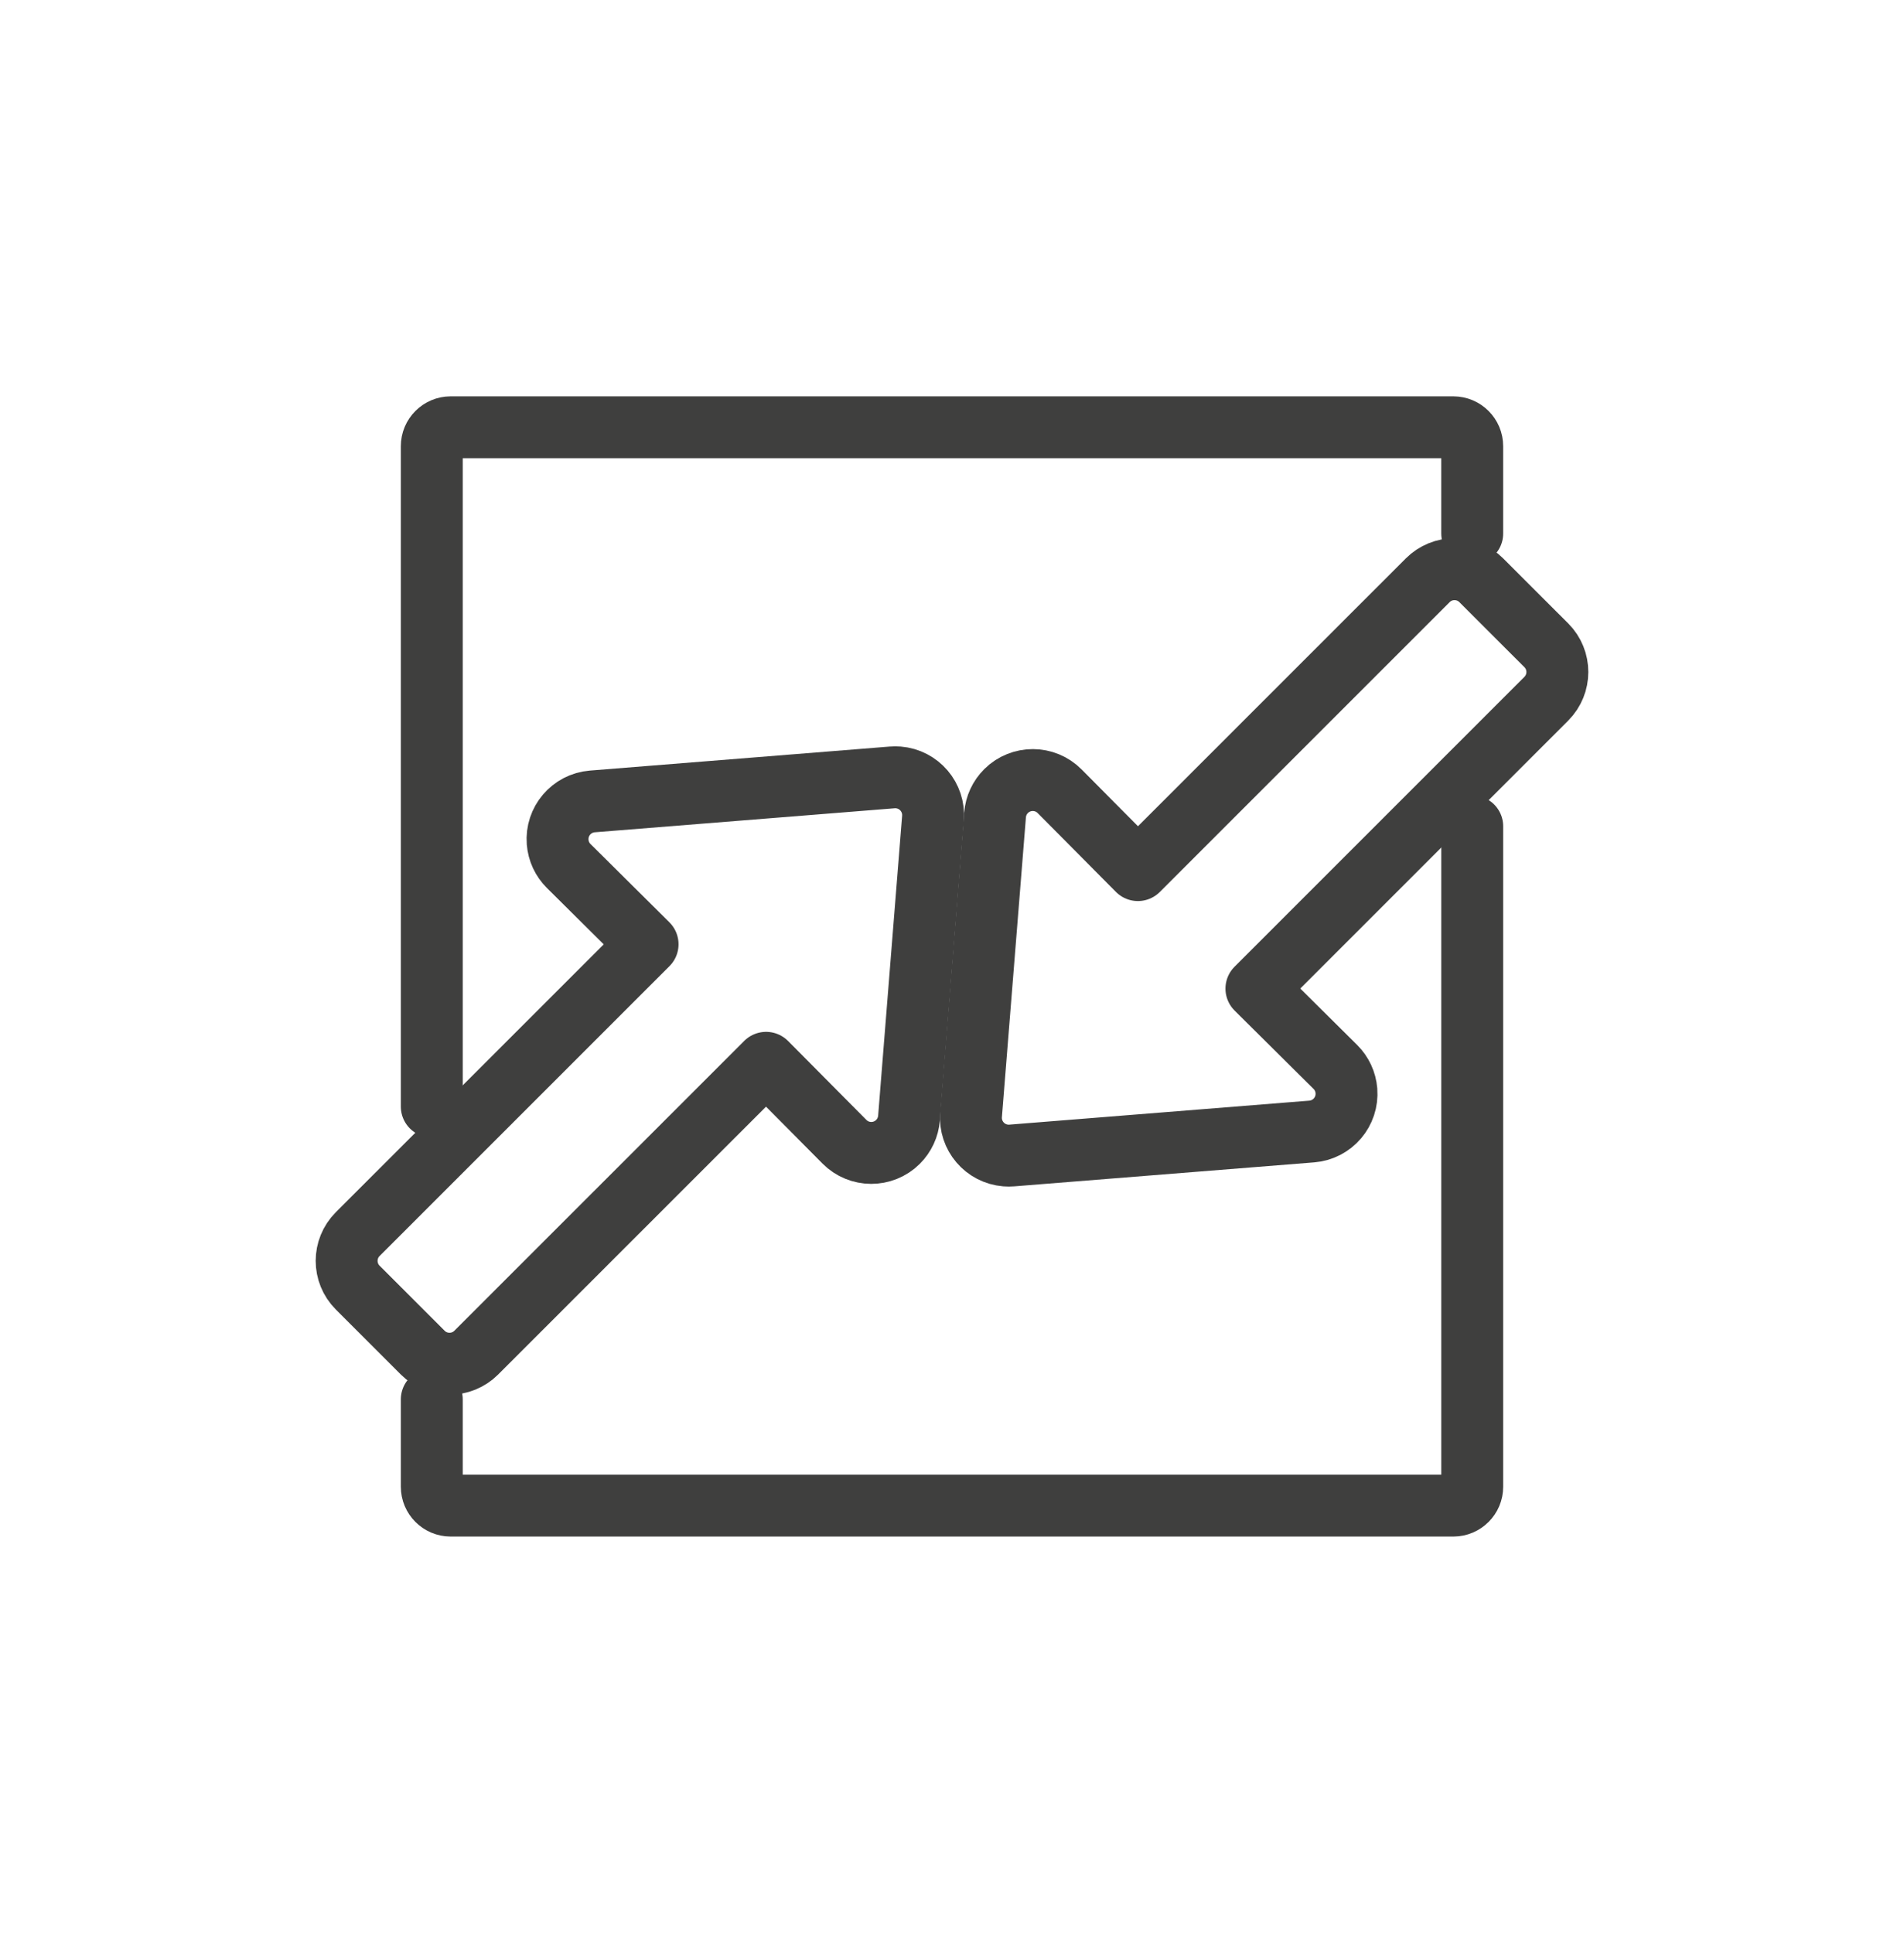
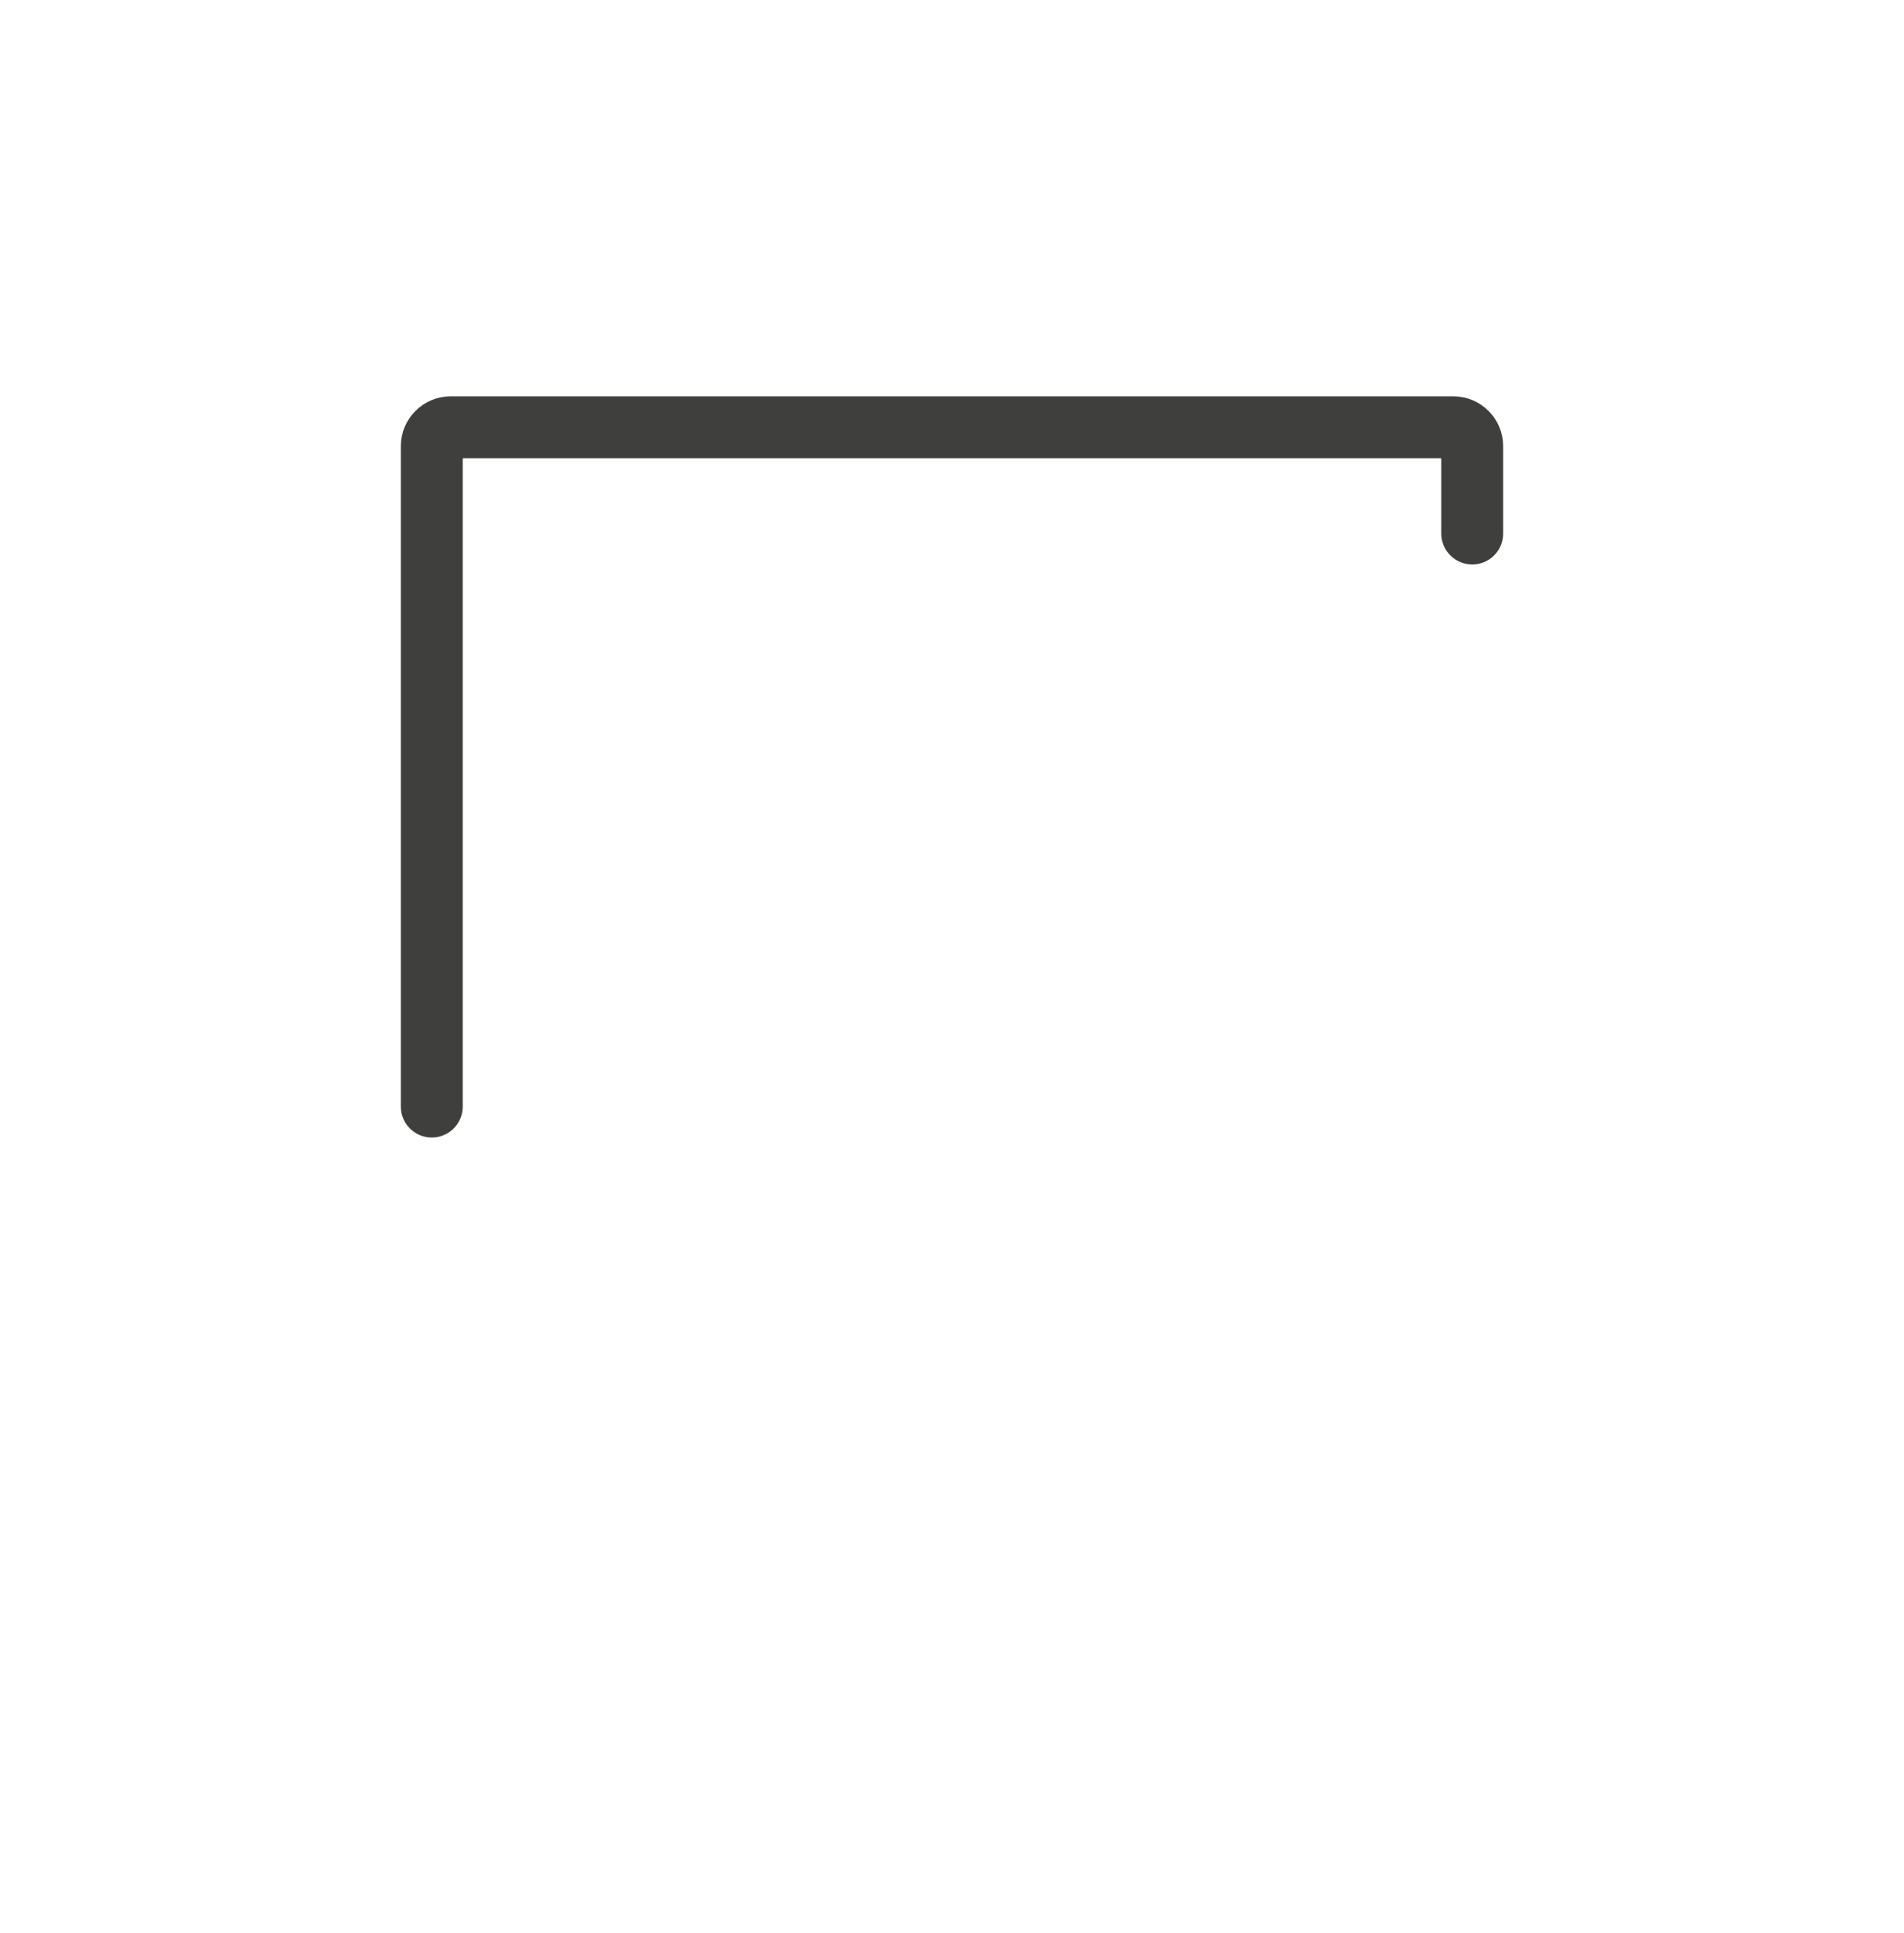
<svg xmlns="http://www.w3.org/2000/svg" version="1.1" id="Layer_1" x="0px" y="0px" viewBox="0 0 92.272 93.67" style="enable-background:new 0 0 92.272 93.67;" xml:space="preserve">
  <g>
-     <path style="fill:none;stroke:#3F3F3E;stroke-width:3;stroke-linecap:round;stroke-linejoin:round;stroke-miterlimit:10;" d="   M17.336,62.399l0.551,0.551l0.003,0.003l2.046,2.046l0.551,0.551c0.716,0.716,1.877,0.716,2.593,0c0,0,0,0,0,0l14.047-14.046   l3.796,3.825c0.713,0.719,1.874,0.723,2.593,0.01c0.311-0.309,0.501-0.719,0.536-1.155l1.162-14.536   c0.081-1.009-0.672-1.893-1.682-1.974c-0.049-0.004-0.097-0.006-0.146-0.006c-0.049,0-0.098,0.002-0.147,0.006l-14.533,1.164   c-1.009,0.081-1.762,0.965-1.681,1.974c0.035,0.437,0.225,0.846,0.536,1.155l3.822,3.793L17.336,59.806   C16.62,60.522,16.62,61.683,17.336,62.399z" />
-     <path style="fill:none;stroke:#3F3F3E;stroke-width:3;stroke-linecap:round;stroke-linejoin:round;stroke-miterlimit:10;" d="   M20.925,67.816v4.23c0,0.506,0.41,0.917,0.917,0.917h48.589c0.506,0,0.917-0.41,0.917-0.917V40.045" />
    <path style="fill:none;stroke:#3F3F3E;stroke-width:3;stroke-linecap:round;stroke-linejoin:round;stroke-miterlimit:10;" d="   M71.347,25.854v-4.23c0-0.506-0.41-0.917-0.917-0.917H21.842c-0.506,0-0.917,0.41-0.917,0.917v32.001" />
-     <path style="fill:none;stroke:#3F3F3E;stroke-width:3;stroke-linecap:round;stroke-linejoin:round;stroke-miterlimit:10;" d="   M74.385,30.72l-2.046-2.046l-0.554-0.554c-0.716-0.716-1.877-0.716-2.593,0L55.145,42.166l-3.793-3.822   c-0.713-0.719-1.874-0.723-2.593-0.01c-0.311,0.309-0.501,0.718-0.536,1.155l-1.164,14.533c-0.081,1.009,0.672,1.893,1.681,1.974   c0.049,0.004,0.097,0.006,0.146,0.006c0.049,0,0.097-0.002,0.146-0.006l14.536-1.162c1.009-0.081,1.762-0.964,1.682-1.974   c-0.035-0.437-0.225-0.847-0.536-1.155l-3.825-3.796l14.047-14.047c0.716-0.716,0.716-1.877,0-2.593L74.385,30.72z" />
  </g>
</svg>